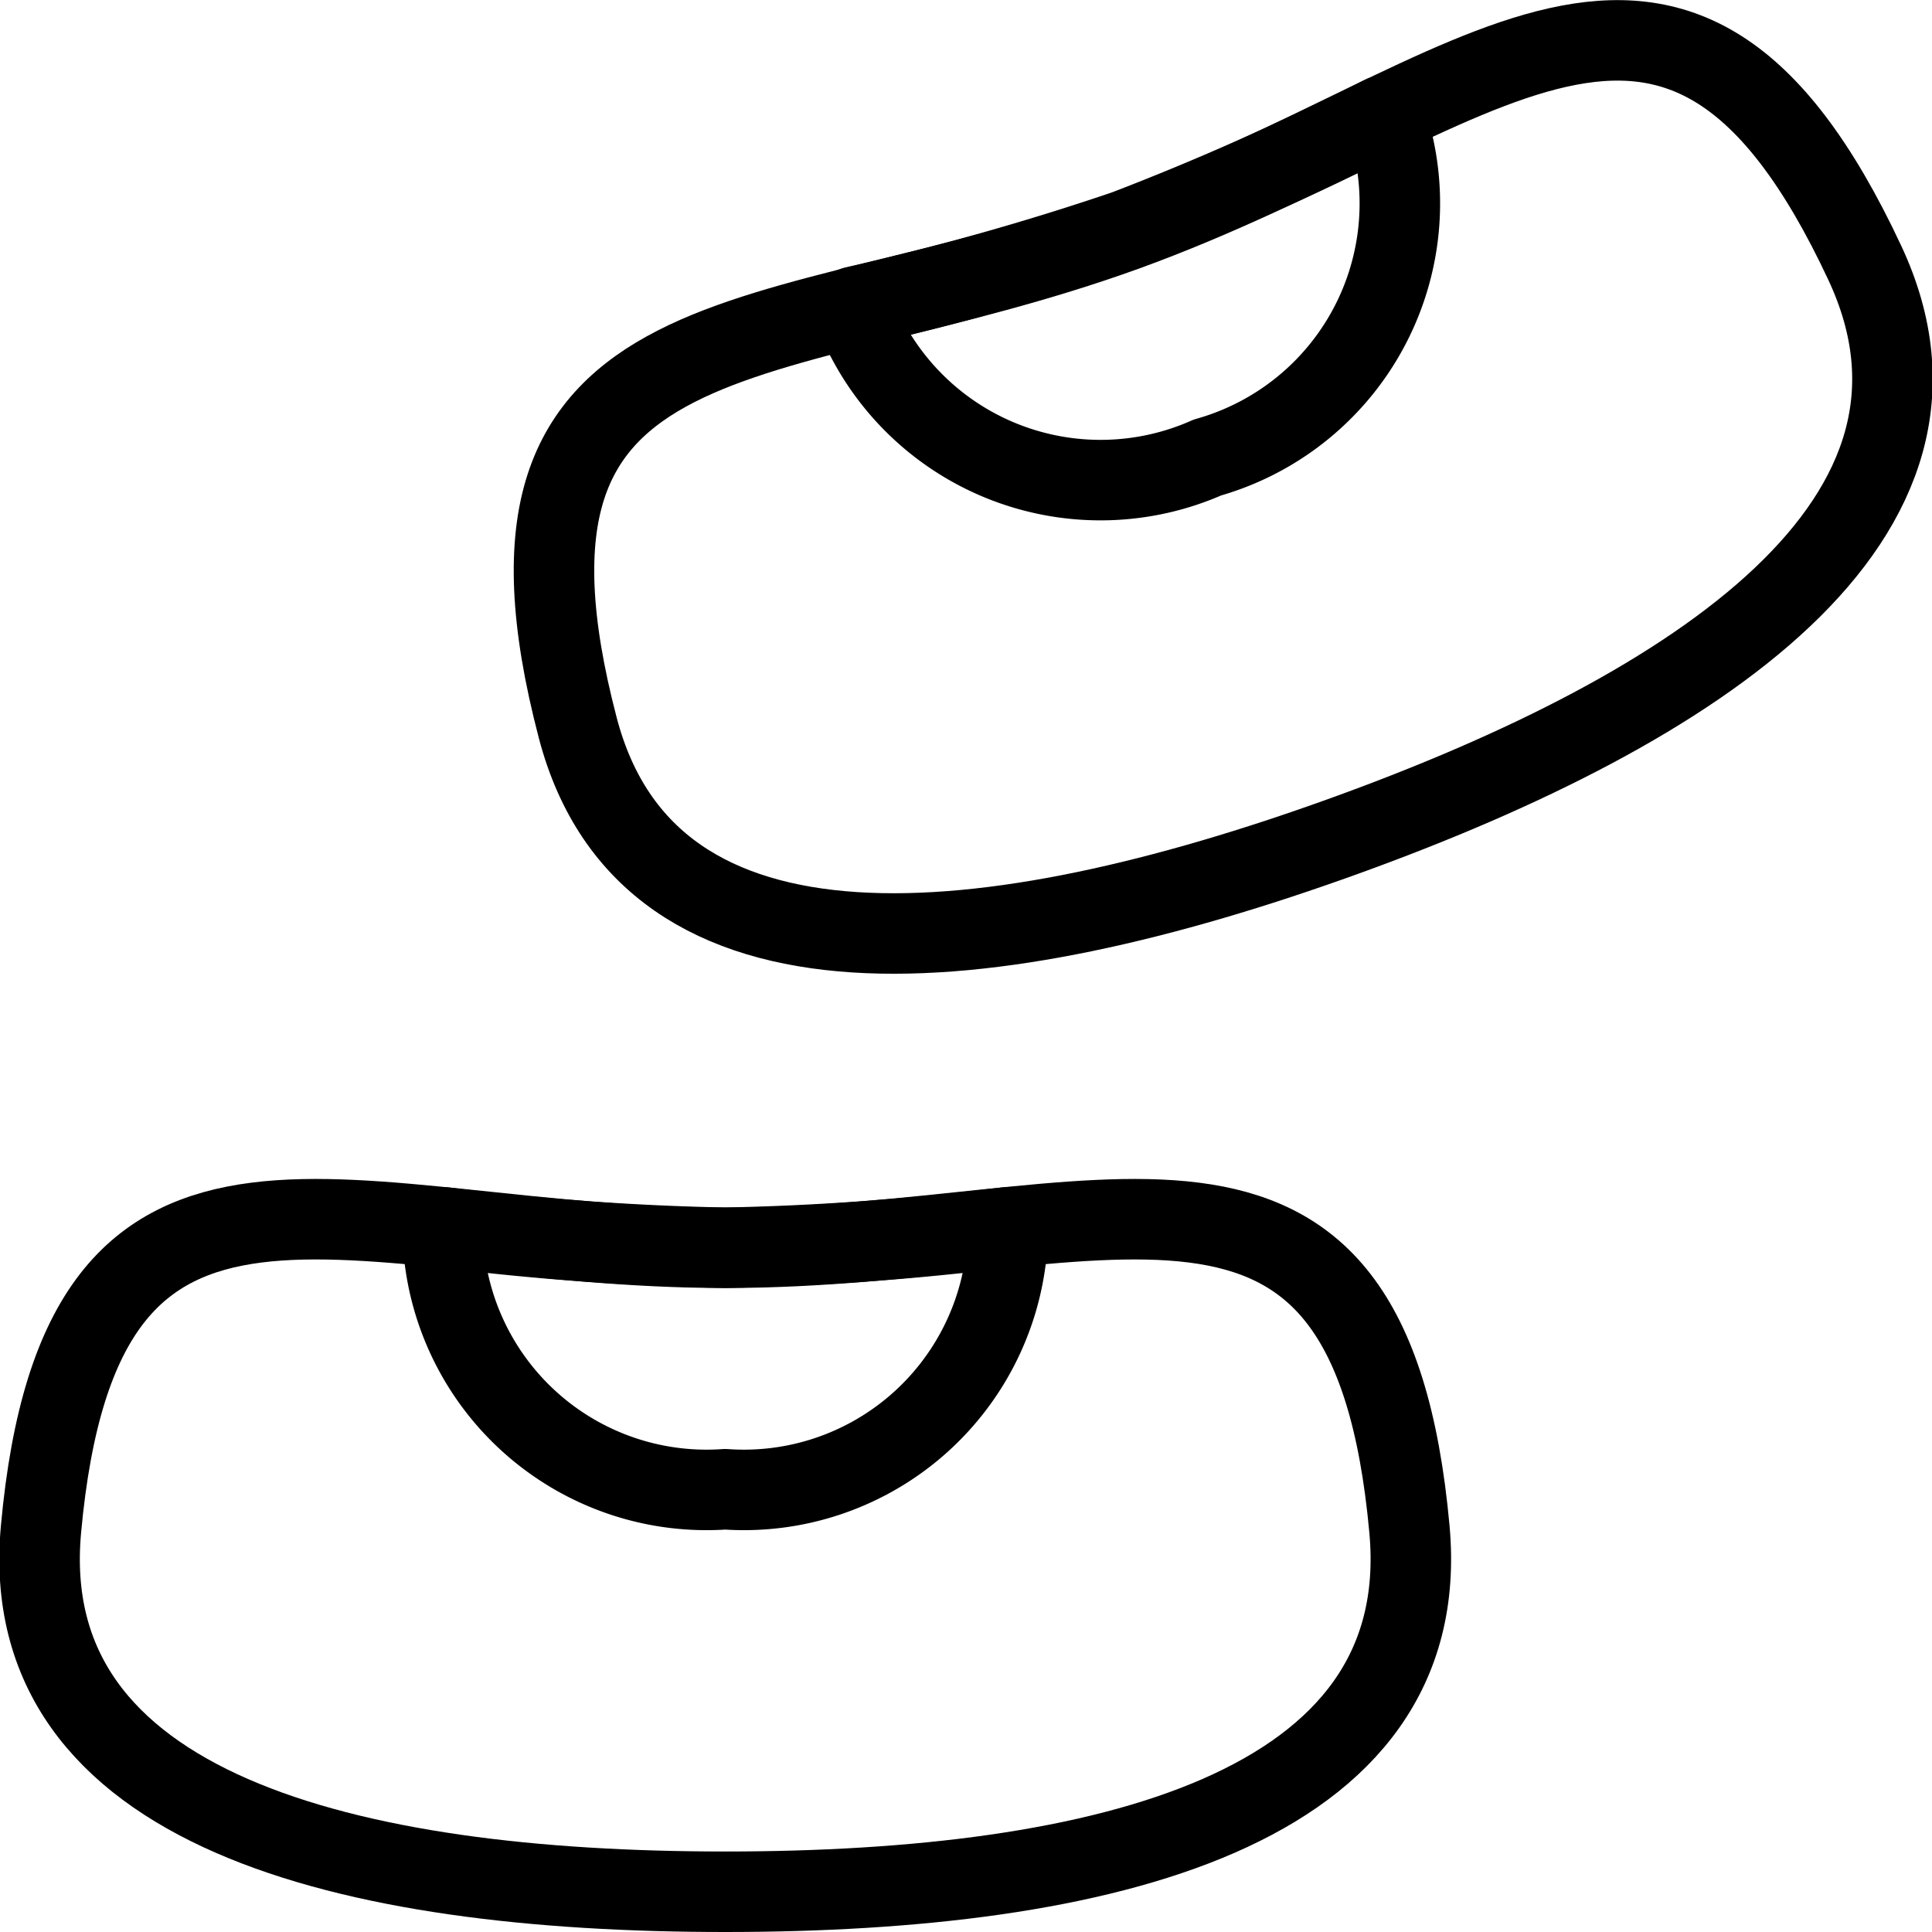
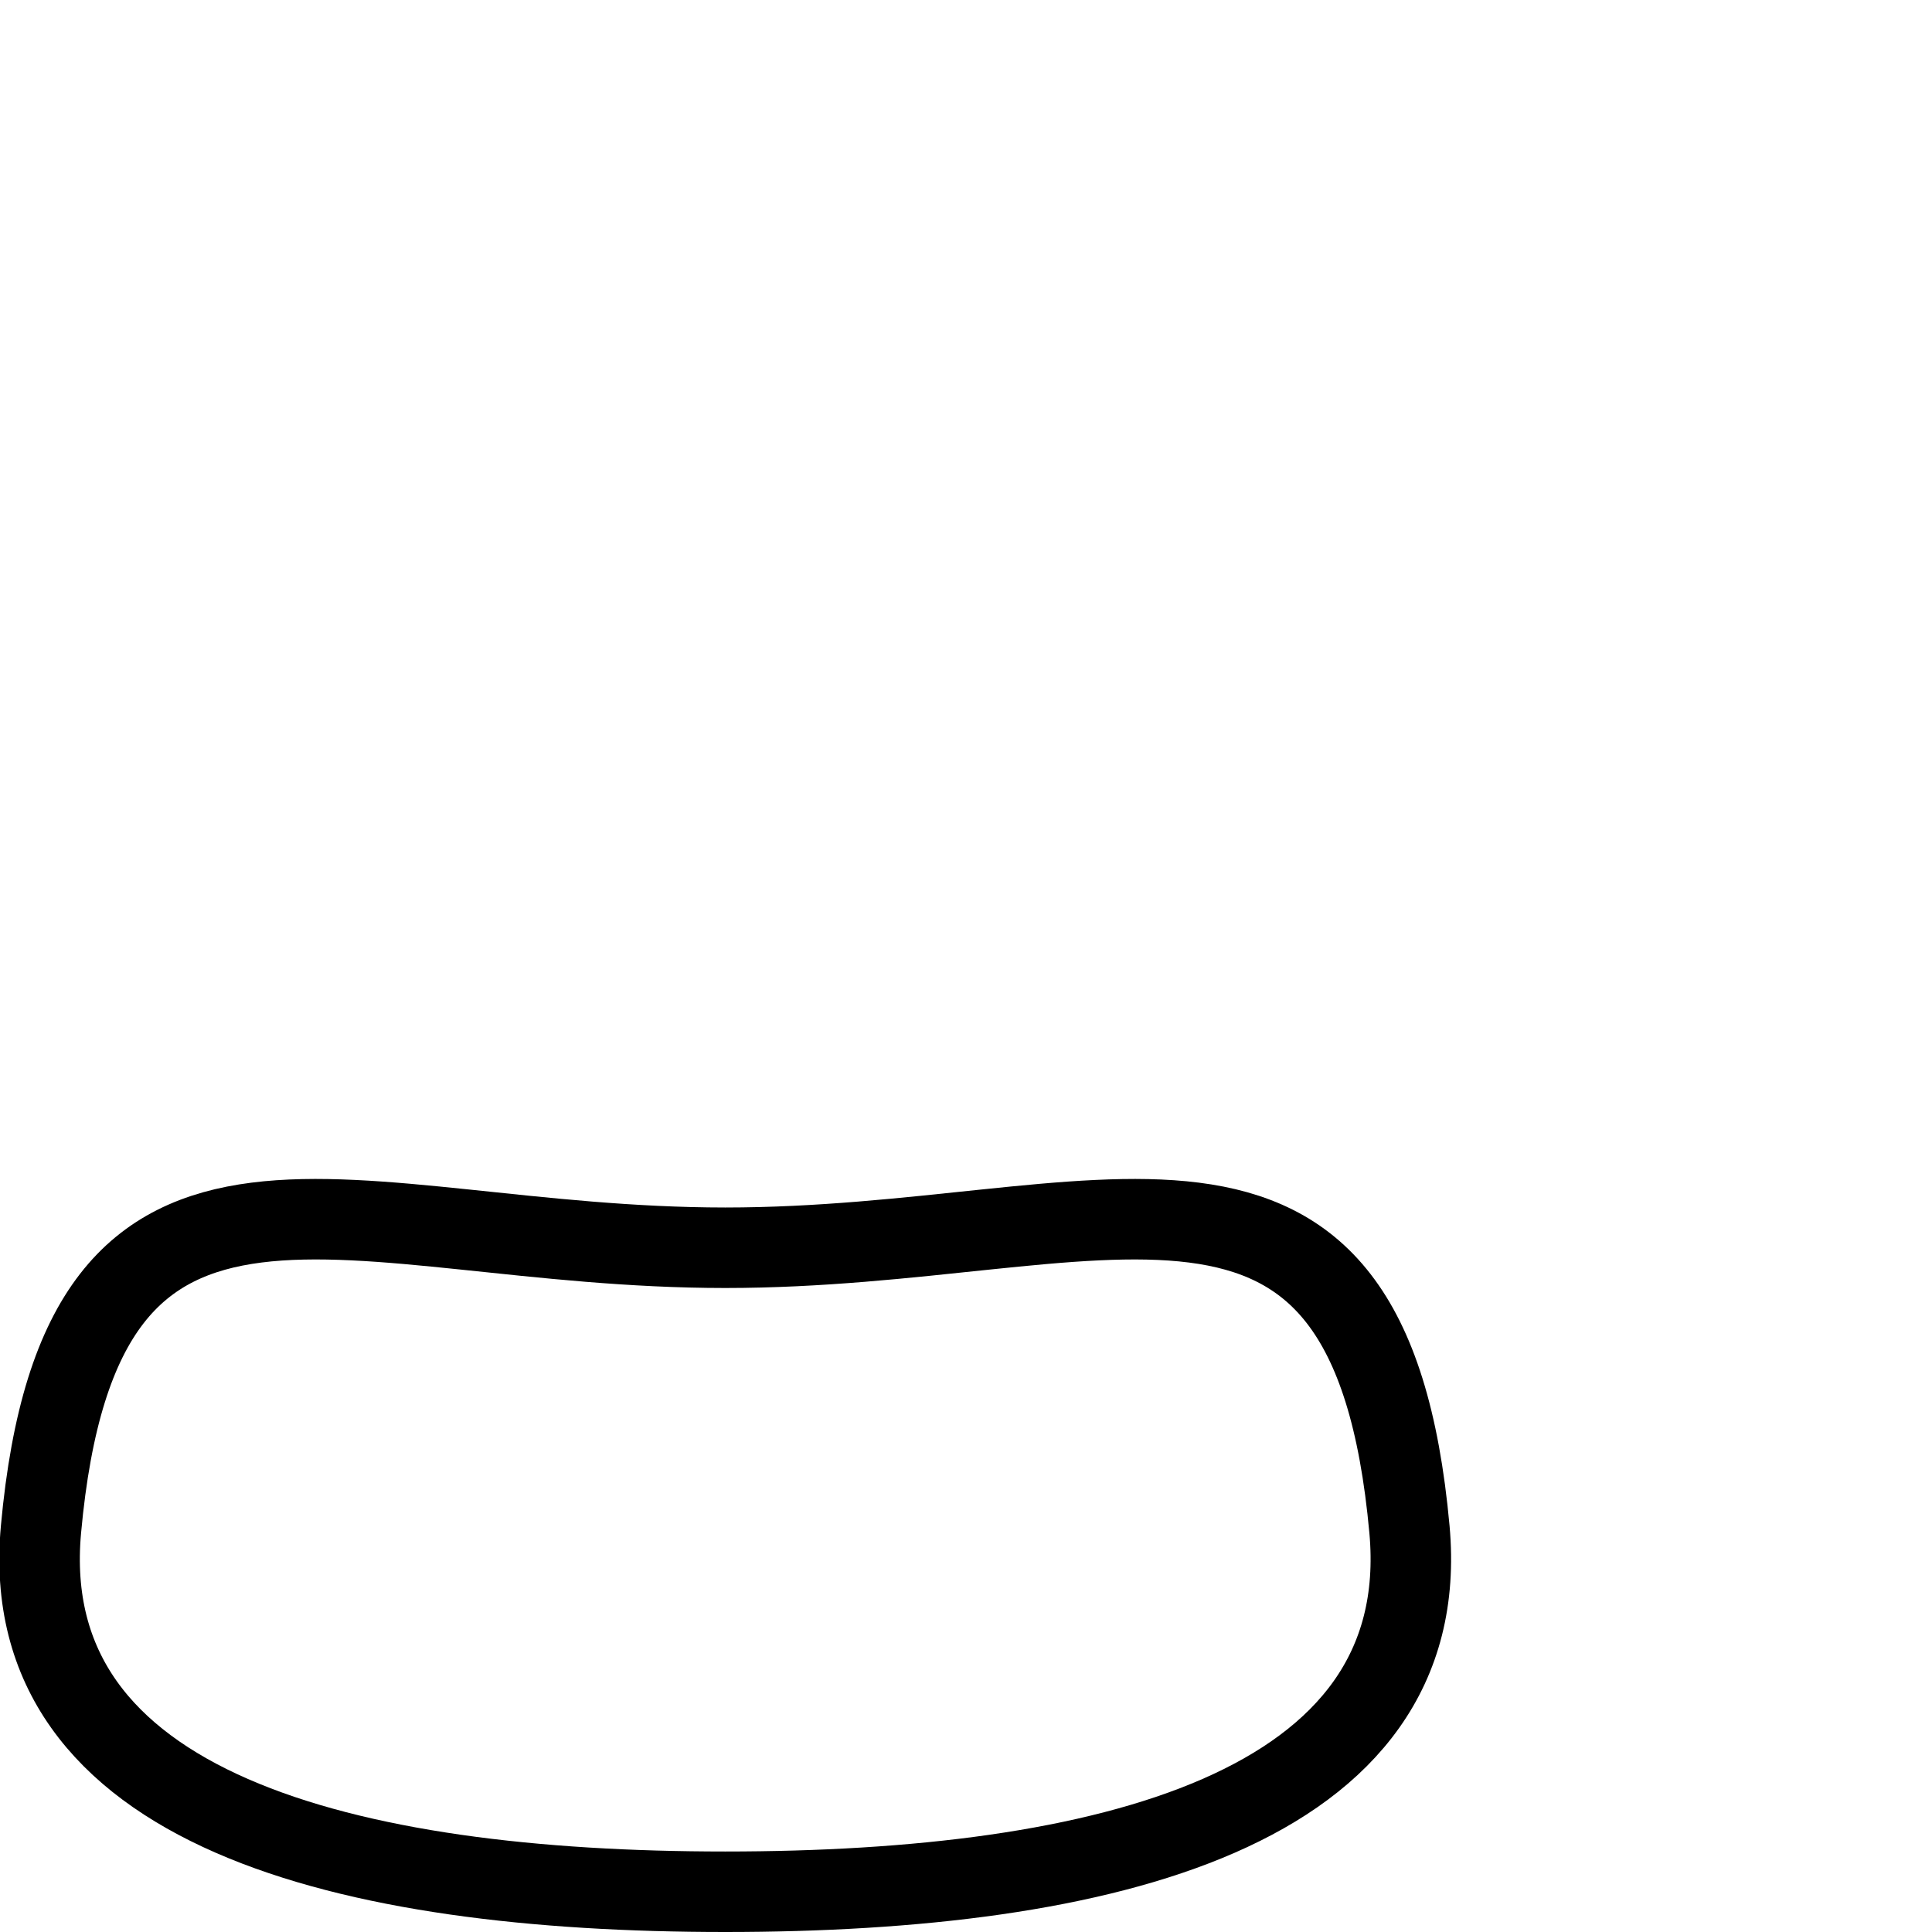
<svg xmlns="http://www.w3.org/2000/svg" viewBox="0 0 24 24">
  <g transform="matrix(1,0,0,1,0,0)">
    <defs>
      <style>.a{fill:none;stroke:#000000;stroke-linecap:round;stroke-linejoin:round;}</style>
    </defs>
    <path class="a" d="M.509,19c-.317,3.486,3.805,4.5,8.5,4.5s8.816-1.014,8.5-4.5c-.5-5.5-3.806-3.5-8.5-3.5S1.009,13.5.509,19Z" />
-     <path class="a" d="M5.509,15.5q0-.128.012-.252a33.472,33.472,0,0,0,3.488.252,33.472,33.472,0,0,0,3.487-.252c.008.083.013.167.013.252a3.279,3.279,0,0,1-3.5,3A3.279,3.279,0,0,1,5.509,15.5Z" />
-     <path class="a" d="M7.177,9.041c.886,3.386,5.108,2.939,9.523,1.344s7.948-3.95,6.465-7.12c-2.339-5-4.768-2-9.183-.4S5.778,3.7,7.177,9.041Z" />
-     <path class="a" d="M10.69,4.05c-.029-.08-.053-.16-.074-.241a33.507,33.507,0,0,0,3.366-.948,33.712,33.712,0,0,0,3.194-1.422,2.283,2.283,0,0,1,.1.233A3.279,3.279,0,0,1,15,5.683,3.279,3.279,0,0,1,10.69,4.05Z" />
  </g>
</svg>